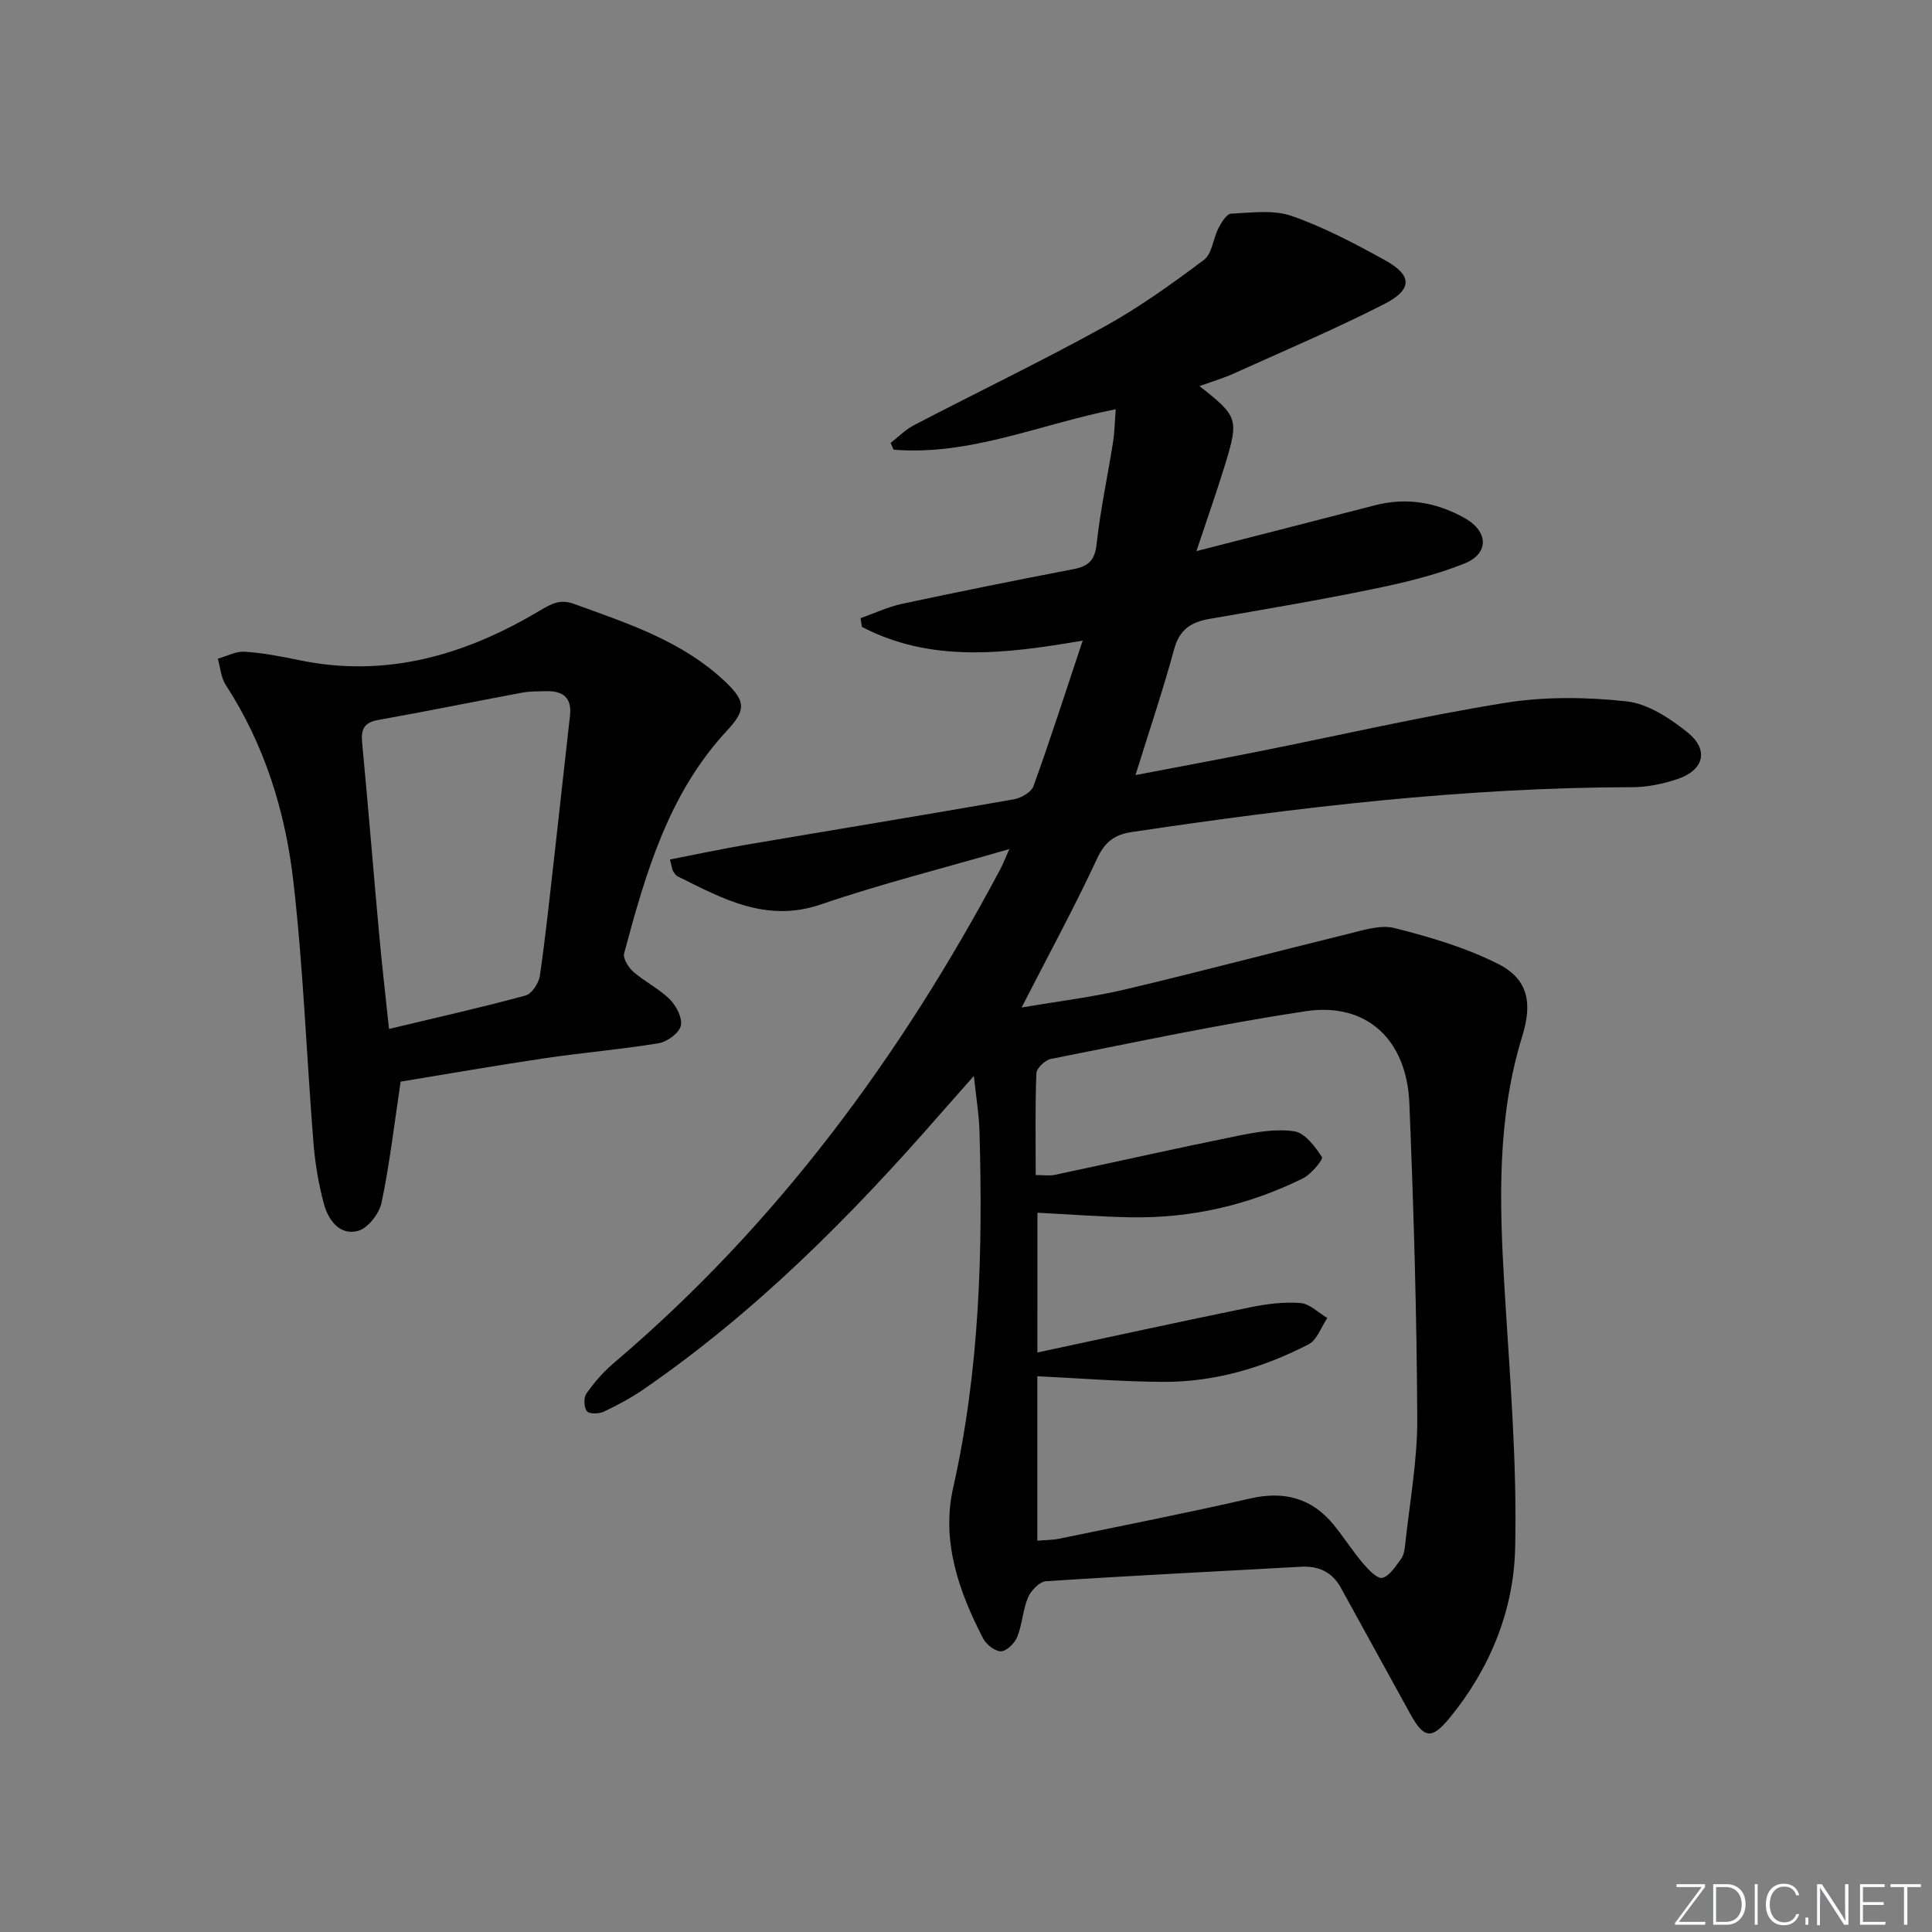
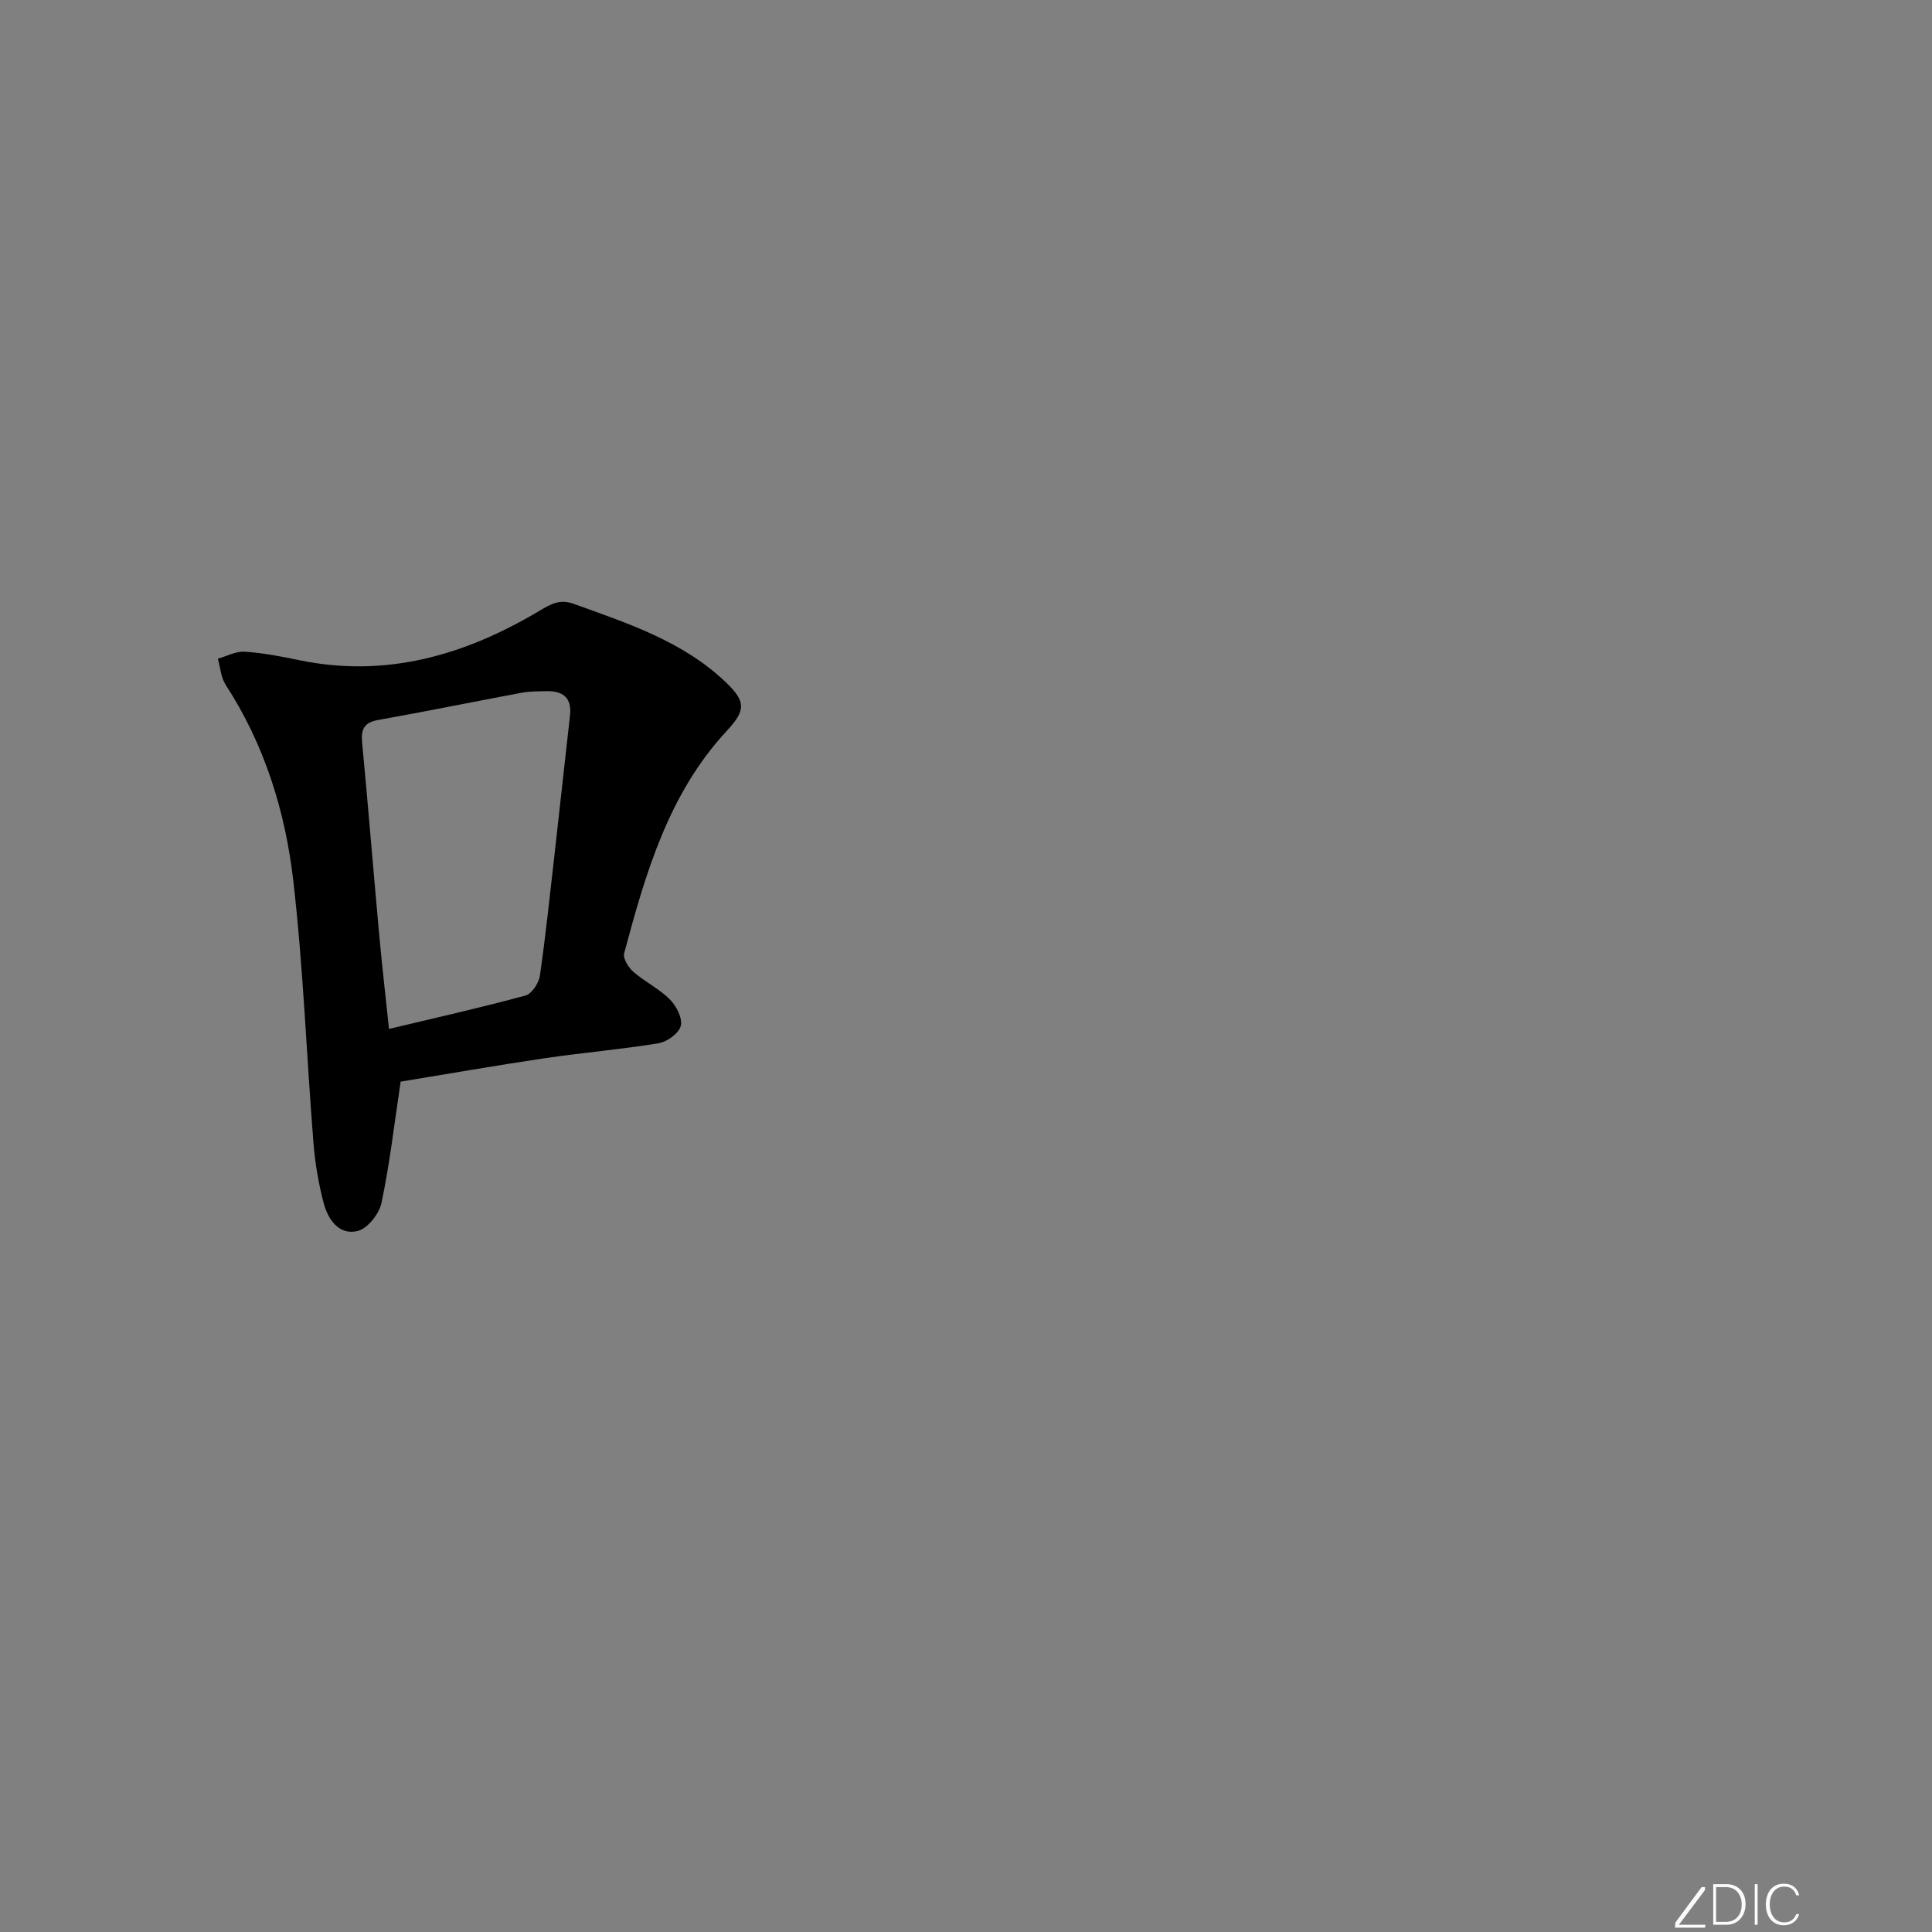
<svg xmlns="http://www.w3.org/2000/svg" enable-background="new 0 0 400 400" viewBox="0 0 400 400">
  <rect x="0" y="0" width="400" height="400" fill="#808080" stroke="none" />
  <g fill="#fafbfc">
-     <path d="m346.9 398 5.4-7.3h-5.2v-.6h5.9v.6l-5.4 7.2h5.5l-.1.6h-6.2v-.5z" />
+     <path d="m346.9 398 5.4-7.3h-5.2h5.9v.6l-5.4 7.2h5.5l-.1.6h-6.2v-.5z" />
    <path d="m354.7 390.1h2.8c2.3 0 3.9 1.6 3.9 4.1s-1.6 4.3-3.9 4.3h-2.8zm.6 7.8h2c2.2 0 3.3-1.6 3.3-3.6 0-1.8-1-3.6-3.3-3.6h-2z" />
    <path d="m363.9 390.1v8.4h-.6v-8.4z" />
    <path d="m372.5 396.3c-.4 1.3-1.4 2.3-3.2 2.3-2.4 0-3.7-1.9-3.7-4.3 0-2.3 1.2-4.3 3.7-4.3 1.8 0 2.9 1 3.2 2.4h-.6c-.4-1.1-1.1-1.8-2.5-1.8-2.1 0-3 1.9-3 3.7s.9 3.7 3 3.7c1.4 0 2.1-.7 2.5-1.7z" />
-     <path d="m373.8 398.5v-1.5h.6v1.5z" />
-     <path d="m376.2 398.5v-8.4h1c1.3 2 4.4 6.7 4.9 7.6-.1-1.2-.1-2.4-.1-3.8v-3.8h.7v8.4h-.9c-1.2-1.9-4.4-6.8-5-7.7.1 1.1 0 2.3 0 3.9v3.9h-.6z" />
-     <path d="m390 394.4h-4.3v3.5h4.7l-.1.6h-5.2v-8.4h5.1v.6h-4.5v3.1h4.3z" />
-     <path d="m394.2 390.7h-2.8v-.6h6.3v.6h-2.8v7.8h-.7z" />
  </g>
-   <path d="m247.71 114.1c13.12-3.36 25.02-6.38 36.9-9.47 6.65-1.73 12.88-.63 18.73 2.69 4.83 2.74 4.98 7.31-.16 9.36-6.09 2.44-12.61 3.98-19.07 5.31-11.2 2.31-22.5 4.19-33.77 6.16-3.73.65-6.14 2.19-7.23 6.21-2.31 8.48-5.13 16.82-8.02 26.11 8.75-1.67 16.98-3.19 25.2-4.83 17.08-3.4 34.08-7.34 51.26-10.11 8.23-1.33 16.89-1.23 25.2-.32 4.42.48 8.97 3.49 12.62 6.41 4.52 3.62 3.42 7.84-2.08 9.68-2.95.98-6.16 1.67-9.25 1.68-34.85.04-69.31 4.16-103.7 9.28-3.57.53-5.58 2.02-7.2 5.5-4.68 10.07-10 19.84-15.63 30.84 7.81-1.34 14.79-2.17 21.58-3.78 15.31-3.62 30.52-7.67 45.8-11.41 3.22-.79 6.85-2.01 9.85-1.26 7.32 1.85 14.74 4.04 21.45 7.43 6.22 3.14 7.09 8.11 4.99 14.91-5.26 16.98-4.75 34.37-3.71 51.85 1.08 18.09 2.65 36.23 2.22 54.31-.31 12.85-5.26 24.99-13.69 35.18-3.62 4.38-5.23 4.07-8.01-.97-4.81-8.71-9.59-17.44-14.39-26.15-1.8-3.26-4.6-4.54-8.28-4.33-17.59.98-35.19 1.84-52.78 3-1.34.09-3.1 1.94-3.71 3.38-1.08 2.56-1.17 5.53-2.21 8.11-.52 1.31-2.16 2.96-3.36 3.01-1.23.05-3.06-1.39-3.71-2.65-5.06-9.76-8.69-20.17-6.22-31.15 5.51-24.42 6.17-49.09 5.46-73.91-.1-3.44-.68-6.86-1.16-11.41-2.76 3.13-4.91 5.54-7.04 7.97-18.45 21.14-38.14 40.94-61.36 56.92-2.59 1.78-5.4 3.29-8.24 4.63-.99.47-3.02.5-3.48-.1-.62-.81-.71-2.79-.11-3.64 1.6-2.28 3.48-4.47 5.61-6.28 33.75-28.63 59.47-63.53 80.14-102.39.51-.96.89-1.99 1.82-4.08-13.67 3.97-26.52 7.19-39.01 11.46-11.31 3.87-20.31-1.18-29.65-5.8-.41-.2-.7-.7-.97-1.12-.17-.26-.18-.62-.63-2.38 5.26-1.02 10.44-2.14 15.65-3.03 18.49-3.15 36.99-6.17 55.46-9.41 1.54-.27 3.69-1.46 4.15-2.74 3.48-9.64 6.61-19.4 10.19-30.14-16.34 2.81-31.48 4.59-45.71-2.84-.09-.6-.19-1.2-.28-1.8 2.84-1 5.61-2.33 8.53-2.96 11.84-2.54 23.72-4.91 35.62-7.21 3.02-.58 4.35-1.81 4.72-5.14.77-7.08 2.28-14.07 3.4-21.12.33-2.11.36-4.26.56-6.83-15.55 3.06-30.15 9.67-45.99 8.37-.2-.47-.41-.93-.61-1.4 1.6-1.24 3.06-2.75 4.82-3.67 13.12-6.82 26.45-13.25 39.39-20.38 7.24-3.99 14.02-8.88 20.65-13.84 1.69-1.26 1.89-4.41 3.01-6.57.61-1.18 1.68-2.96 2.62-3 4.19-.2 8.74-.85 12.54.47 6.68 2.33 13.05 5.71 19.28 9.14 5.72 3.15 5.81 6.07-.15 9.12-10.16 5.18-20.69 9.65-31.09 14.35-2.2.99-4.54 1.68-7.13 2.62 7.97 6.26 8.19 6.79 5.28 16.32-1.75 5.68-3.72 11.25-5.91 17.84zm-32.93 165.92c15.01-3.21 29.54-6.39 44.11-9.37 3.39-.69 6.95-1.14 10.36-.87 1.92.15 3.71 2.01 5.56 3.1-1.27 1.86-2.12 4.54-3.88 5.45-9.4 4.85-19.45 7.82-30.1 7.77-8.57-.04-17.14-.74-26.06-1.16v34.05c1.68-.15 3.17-.14 4.6-.43 13.16-2.72 26.35-5.31 39.45-8.31 7.06-1.62 12.79-.1 17.34 5.49 2.1 2.57 3.88 5.4 6.03 7.93 1.11 1.3 2.97 3.27 4 3.01 1.54-.39 2.75-2.41 3.87-3.9.56-.75.75-1.86.85-2.83.92-8.74 2.56-17.49 2.52-26.22-.11-21.78-.74-43.56-1.64-65.33-.55-13.27-8.94-20.93-21.48-19.04-17.68 2.67-35.19 6.41-52.74 9.88-1.2.24-2.96 1.92-3 2.98-.27 6.94-.14 13.89-.14 21.06 1.69 0 2.85.2 3.92-.03 12.62-2.68 25.21-5.52 37.86-8.08 3.87-.78 7.99-1.52 11.79-.94 2.19.34 4.27 3.16 5.7 5.33.3.45-2.2 3.54-3.91 4.39-11.19 5.54-23.1 8.29-35.6 8.08-6.42-.11-12.84-.62-19.4-.95-.01 9.66-.01 19.04-.01 28.94z" fill="#010000" />
  <path d="m82.95 223.94c-1.37 9.12-2.29 17.2-3.97 25.12-.48 2.26-2.86 5.28-4.92 5.8-3.79.96-6.12-2.32-7.01-5.65-1.11-4.13-1.82-8.43-2.16-12.7-1.44-18.03-2.09-36.14-4.16-54.09-1.65-14.39-5.94-28.23-14-40.62-.99-1.52-1.11-3.6-1.63-5.42 1.85-.52 3.74-1.57 5.55-1.45 3.77.24 7.53.97 11.25 1.74 18.05 3.76 34.39-1.04 49.72-10.17 2.48-1.47 4.28-2.52 7.14-1.49 11.25 4.07 22.68 7.76 31.59 16.32 4.09 3.93 4.08 5.73.11 10-12.09 13.03-16.8 29.5-21.24 46.05-.28 1.06.9 2.94 1.93 3.84 2.37 2.06 5.33 3.49 7.53 5.69 1.35 1.35 2.66 3.89 2.27 5.48-.37 1.52-2.82 3.3-4.58 3.6-7.84 1.29-15.78 1.95-23.64 3.11-10.14 1.51-20.24 3.28-29.78 4.84zm-2.41-10.91c9.69-2.32 19.04-4.41 28.27-6.92 1.3-.35 2.75-2.59 2.97-4.12 1.21-8.36 2.08-16.78 3.04-25.18 1.08-9.54 2.11-19.09 3.19-28.64.43-3.76-1.5-5.16-4.95-5.07-1.66.04-3.35.01-4.97.31-9.93 1.85-19.83 3.88-29.78 5.65-3.01.53-3.6 1.99-3.33 4.76 1.24 13.04 2.29 26.11 3.48 39.16.59 6.56 1.35 13.09 2.08 20.05z" fill="#010000" />
</svg>